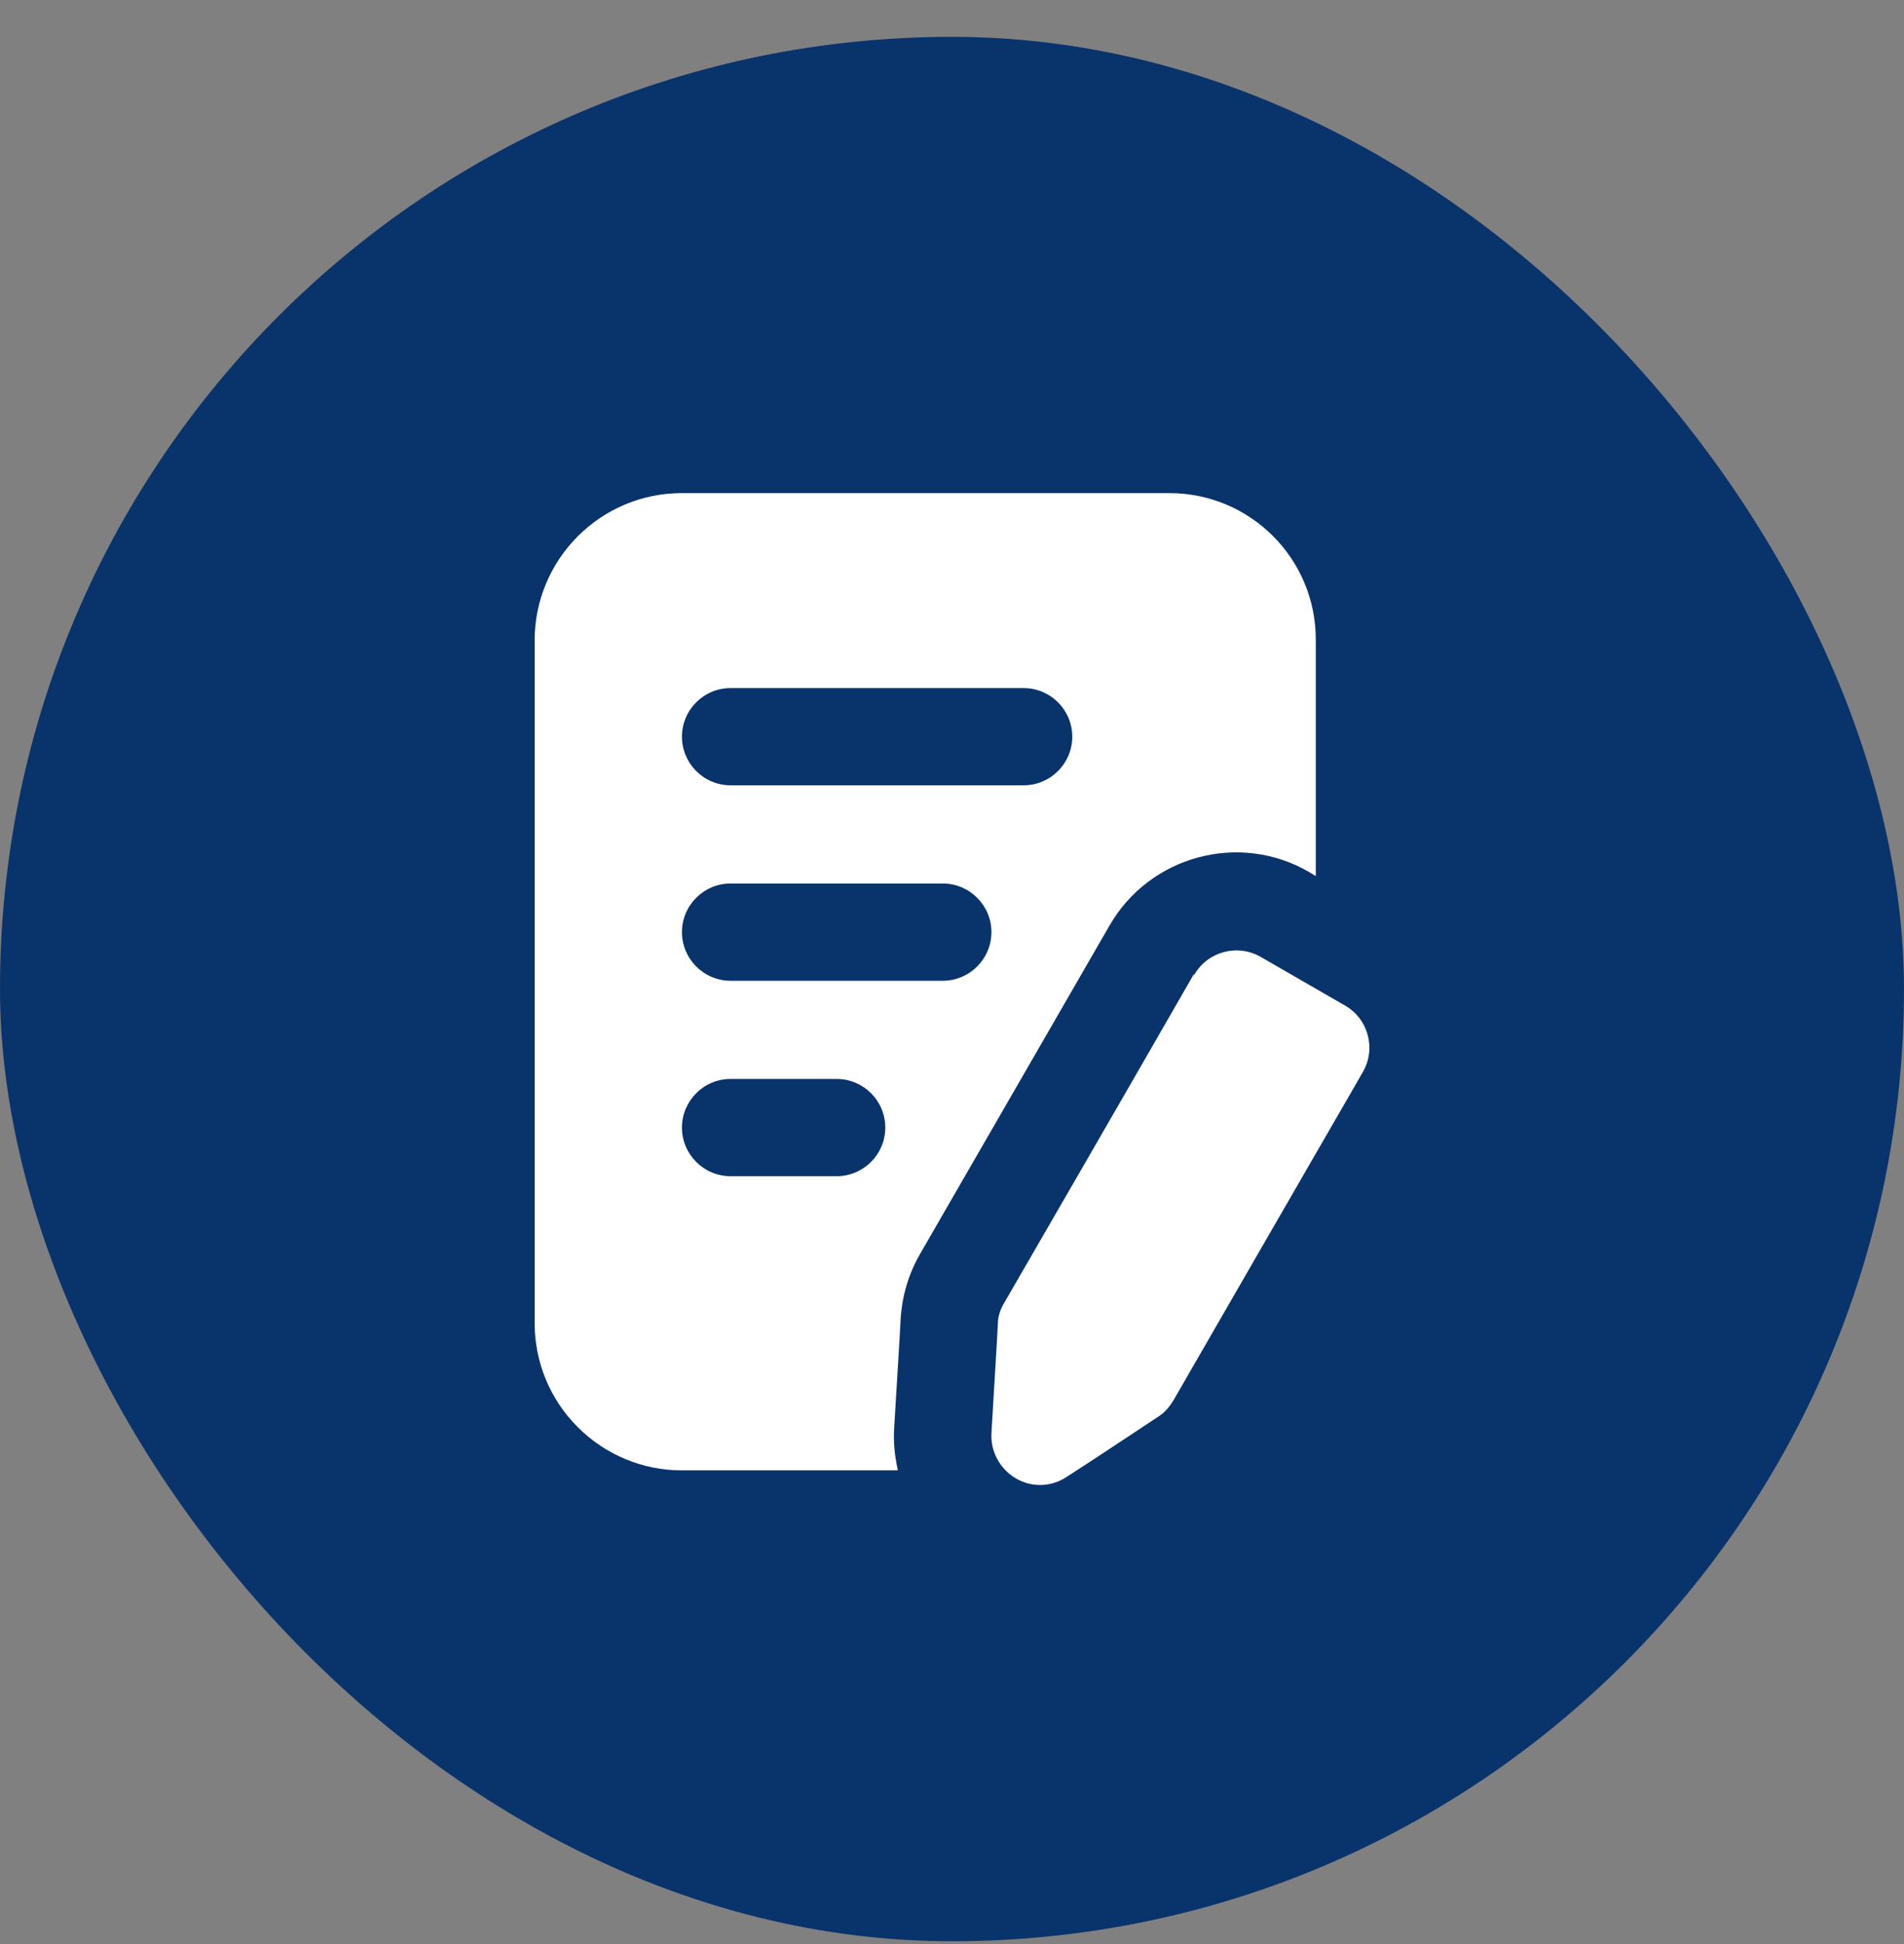
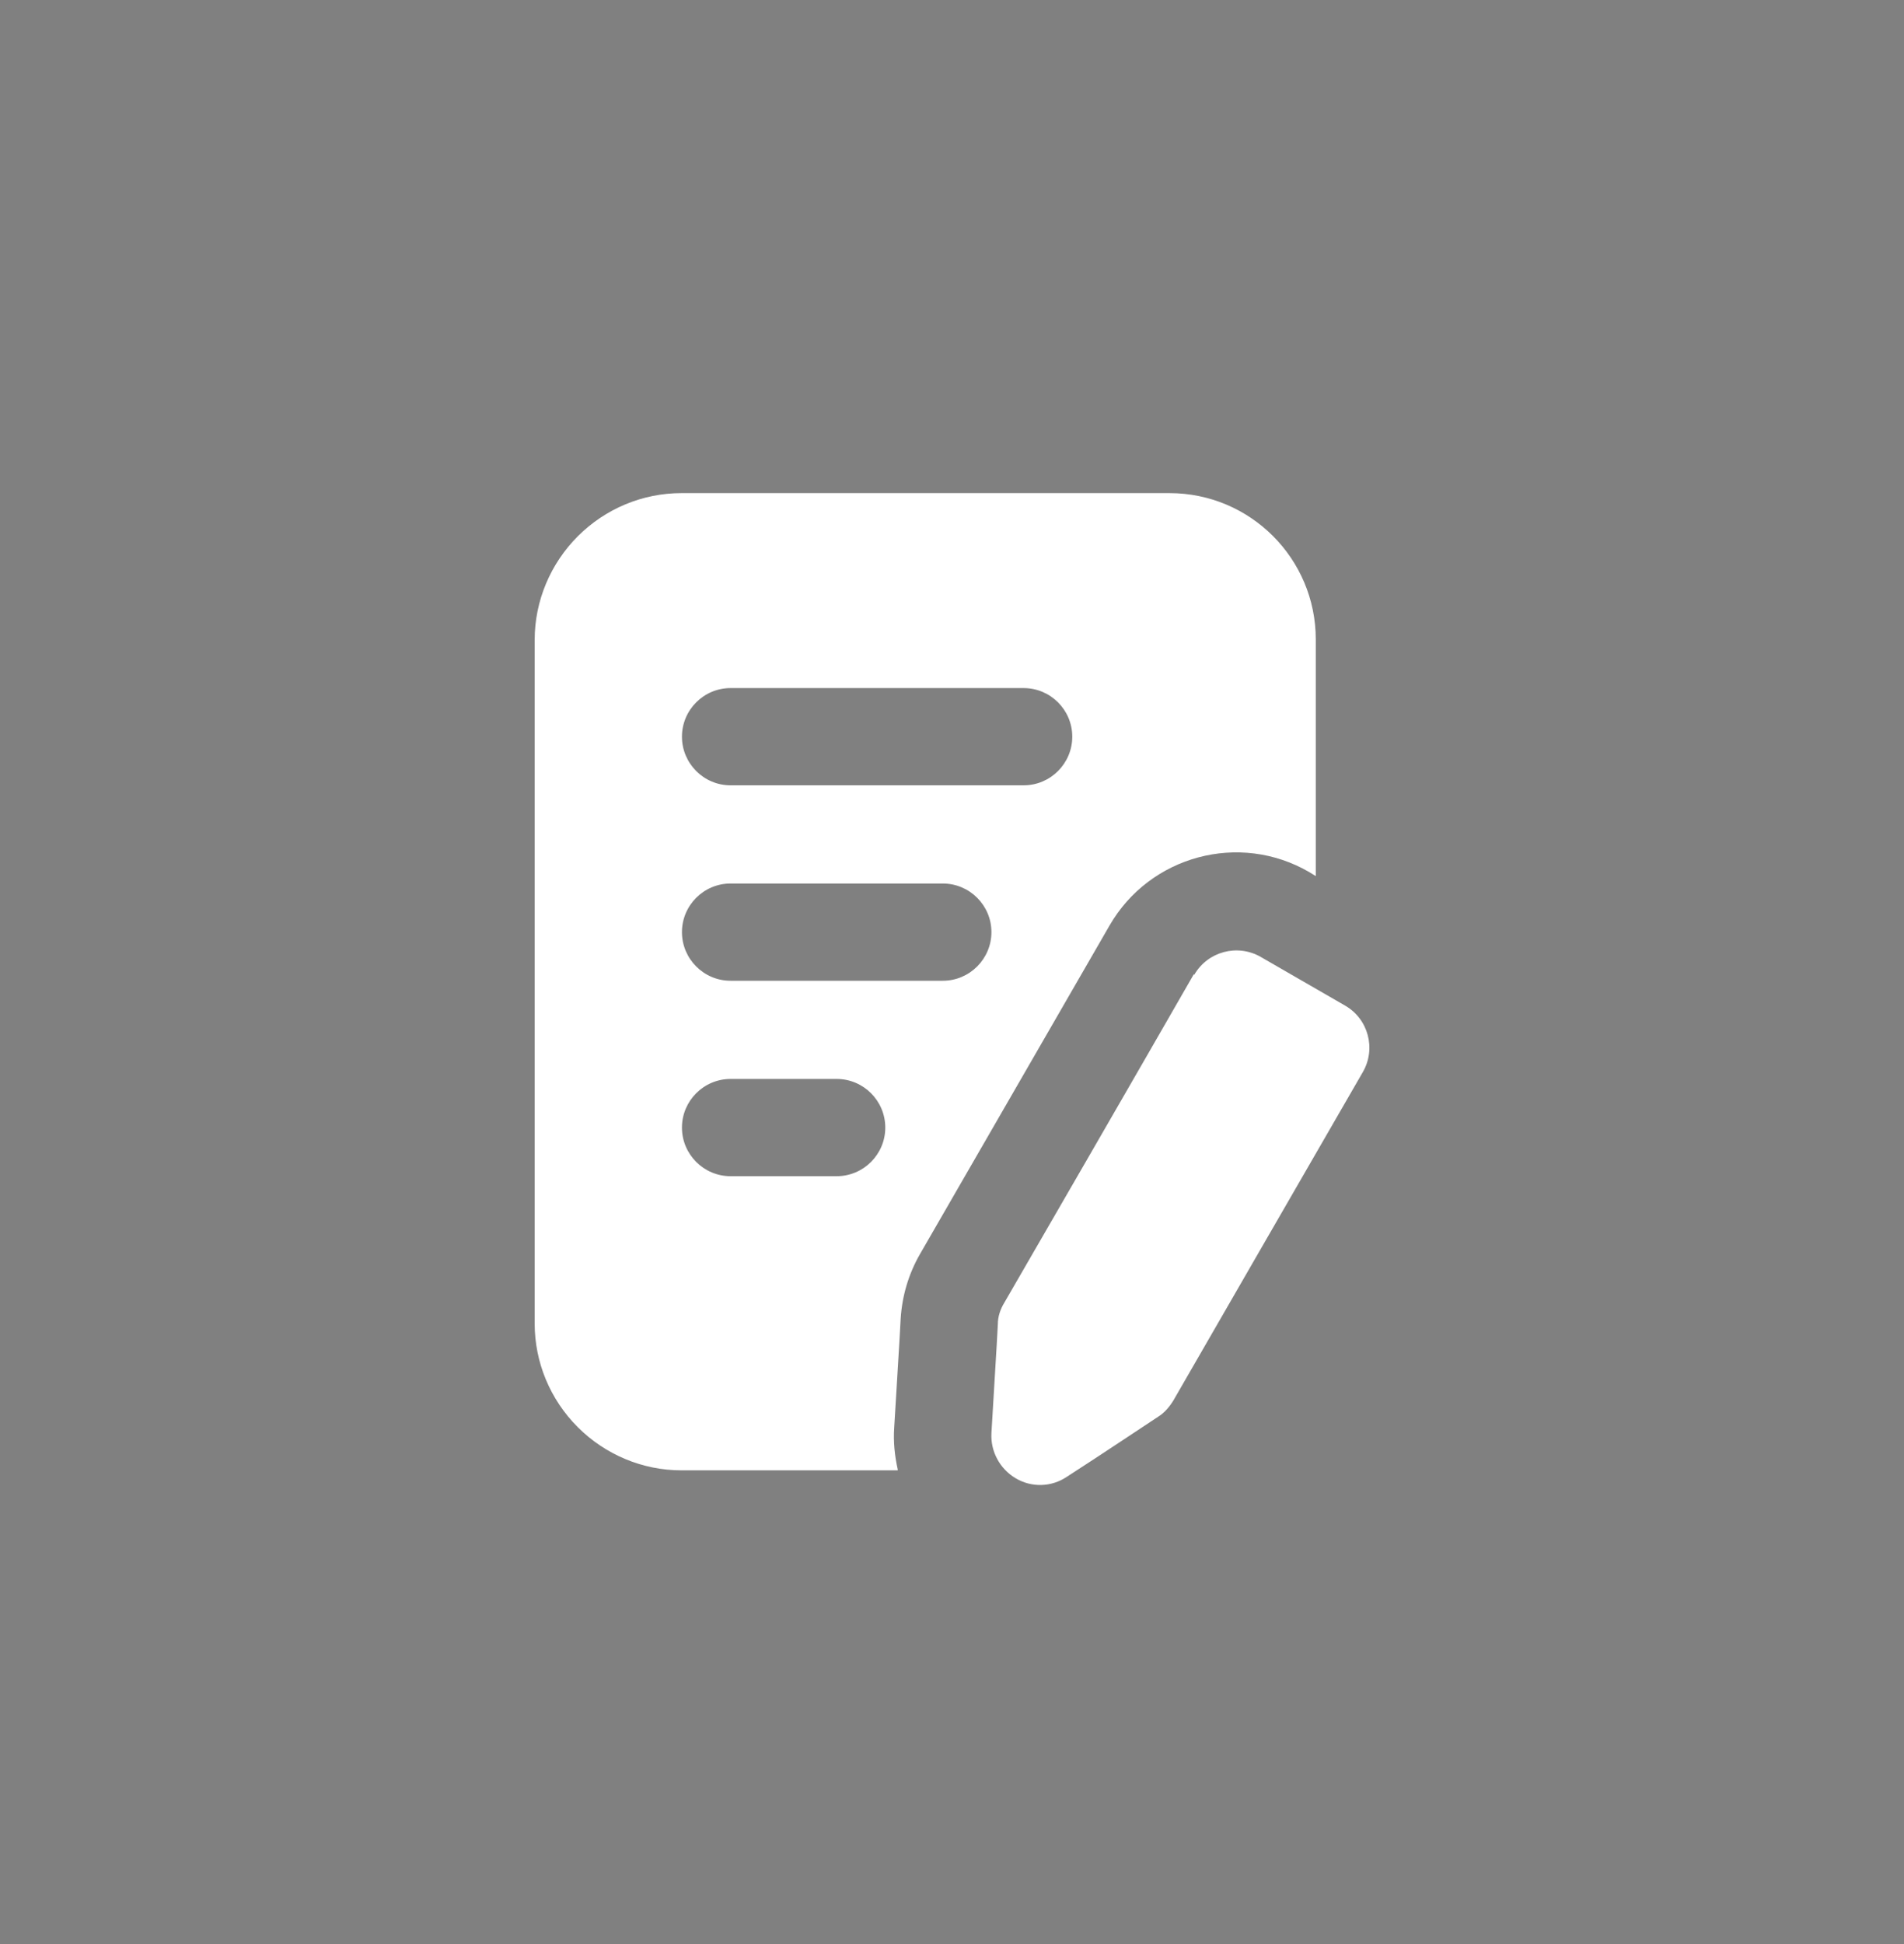
<svg xmlns="http://www.w3.org/2000/svg" width="48" height="49" viewBox="0 0 48 49" fill="none">
  <rect x="0" y="0" width="48" height="49" fill="#808080" stroke="none" />
-   <rect y="0.929" width="48" height="48" rx="24" fill="#09336B" />
  <path fill-rule="evenodd" clip-rule="evenodd" d="M30.107 24.57C30.445 23.982 31.195 23.782 31.783 24.119C32.433 24.495 33.258 24.97 33.908 25.345C34.496 25.682 34.696 26.433 34.358 27.02C33.096 29.208 30.257 34.122 29.582 35.297C29.482 35.46 29.357 35.61 29.195 35.71C28.757 35.997 27.807 36.635 26.894 37.223C26.506 37.485 26.006 37.498 25.606 37.26C25.206 37.023 24.969 36.585 24.994 36.122C25.056 35.035 25.131 33.897 25.156 33.372C25.156 33.184 25.219 32.997 25.319 32.834C25.994 31.671 28.832 26.758 30.095 24.557L30.107 24.57ZM22.631 37.035C22.556 36.697 22.518 36.335 22.543 35.985C22.606 34.897 22.681 33.759 22.706 33.234C22.743 32.659 22.906 32.109 23.193 31.609L27.969 23.332C28.982 21.569 31.245 20.956 33.008 21.982L33.171 22.082V16.118C33.171 14.08 31.52 12.429 29.482 12.429H17.179C16.204 12.429 15.266 12.817 14.566 13.517C13.879 14.205 13.479 15.142 13.479 16.13V33.359C13.479 34.334 13.866 35.272 14.566 35.972C15.254 36.66 16.192 37.06 17.179 37.06H22.631V37.035ZM18.417 29.646H21.093C21.768 29.646 22.318 29.096 22.318 28.421C22.318 27.745 21.768 27.195 21.093 27.195H18.417C17.742 27.195 17.192 27.745 17.192 28.421C17.192 29.096 17.742 29.646 18.417 29.646ZM18.417 24.72H23.768C24.444 24.72 24.994 24.169 24.994 23.494C24.994 22.819 24.444 22.269 23.768 22.269H18.417C17.742 22.269 17.192 22.819 17.192 23.494C17.192 24.169 17.742 24.72 18.417 24.72ZM18.417 19.794H25.806C26.482 19.794 27.032 19.243 27.032 18.568C27.032 17.893 26.482 17.343 25.806 17.343H18.417C17.742 17.343 17.192 17.893 17.192 18.568C17.192 19.243 17.742 19.794 18.417 19.794Z" fill="white" />
</svg>